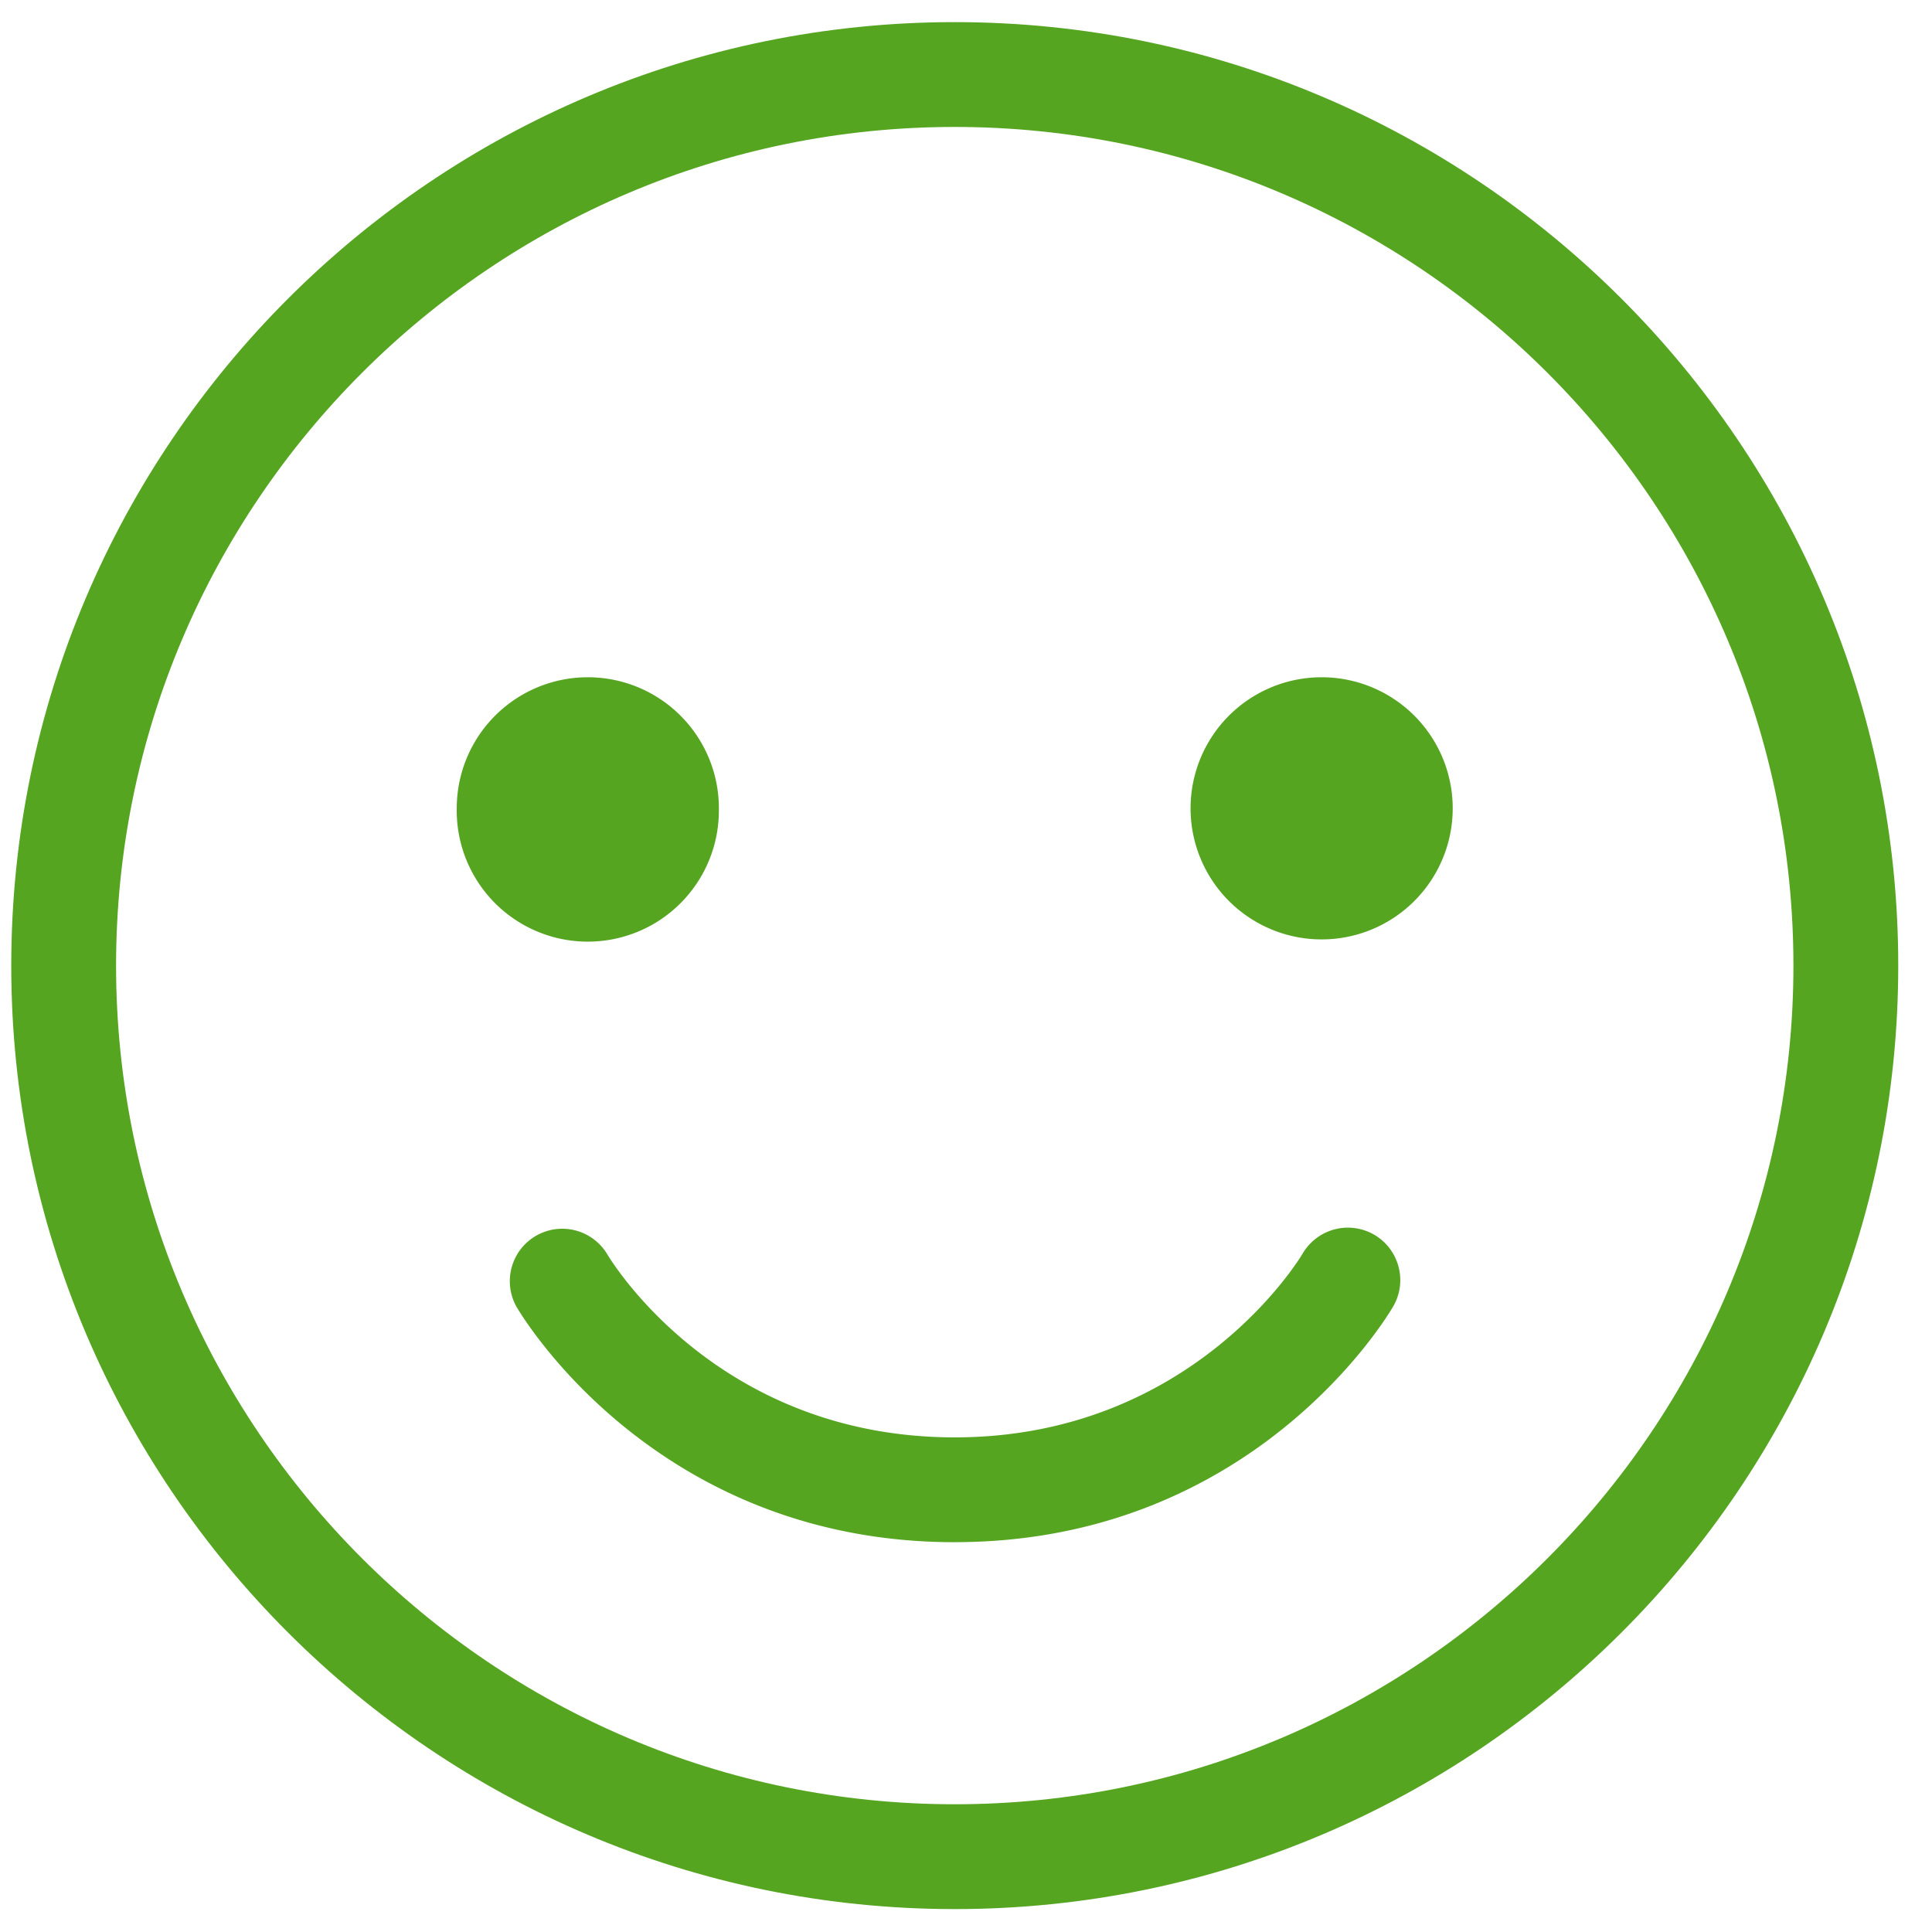
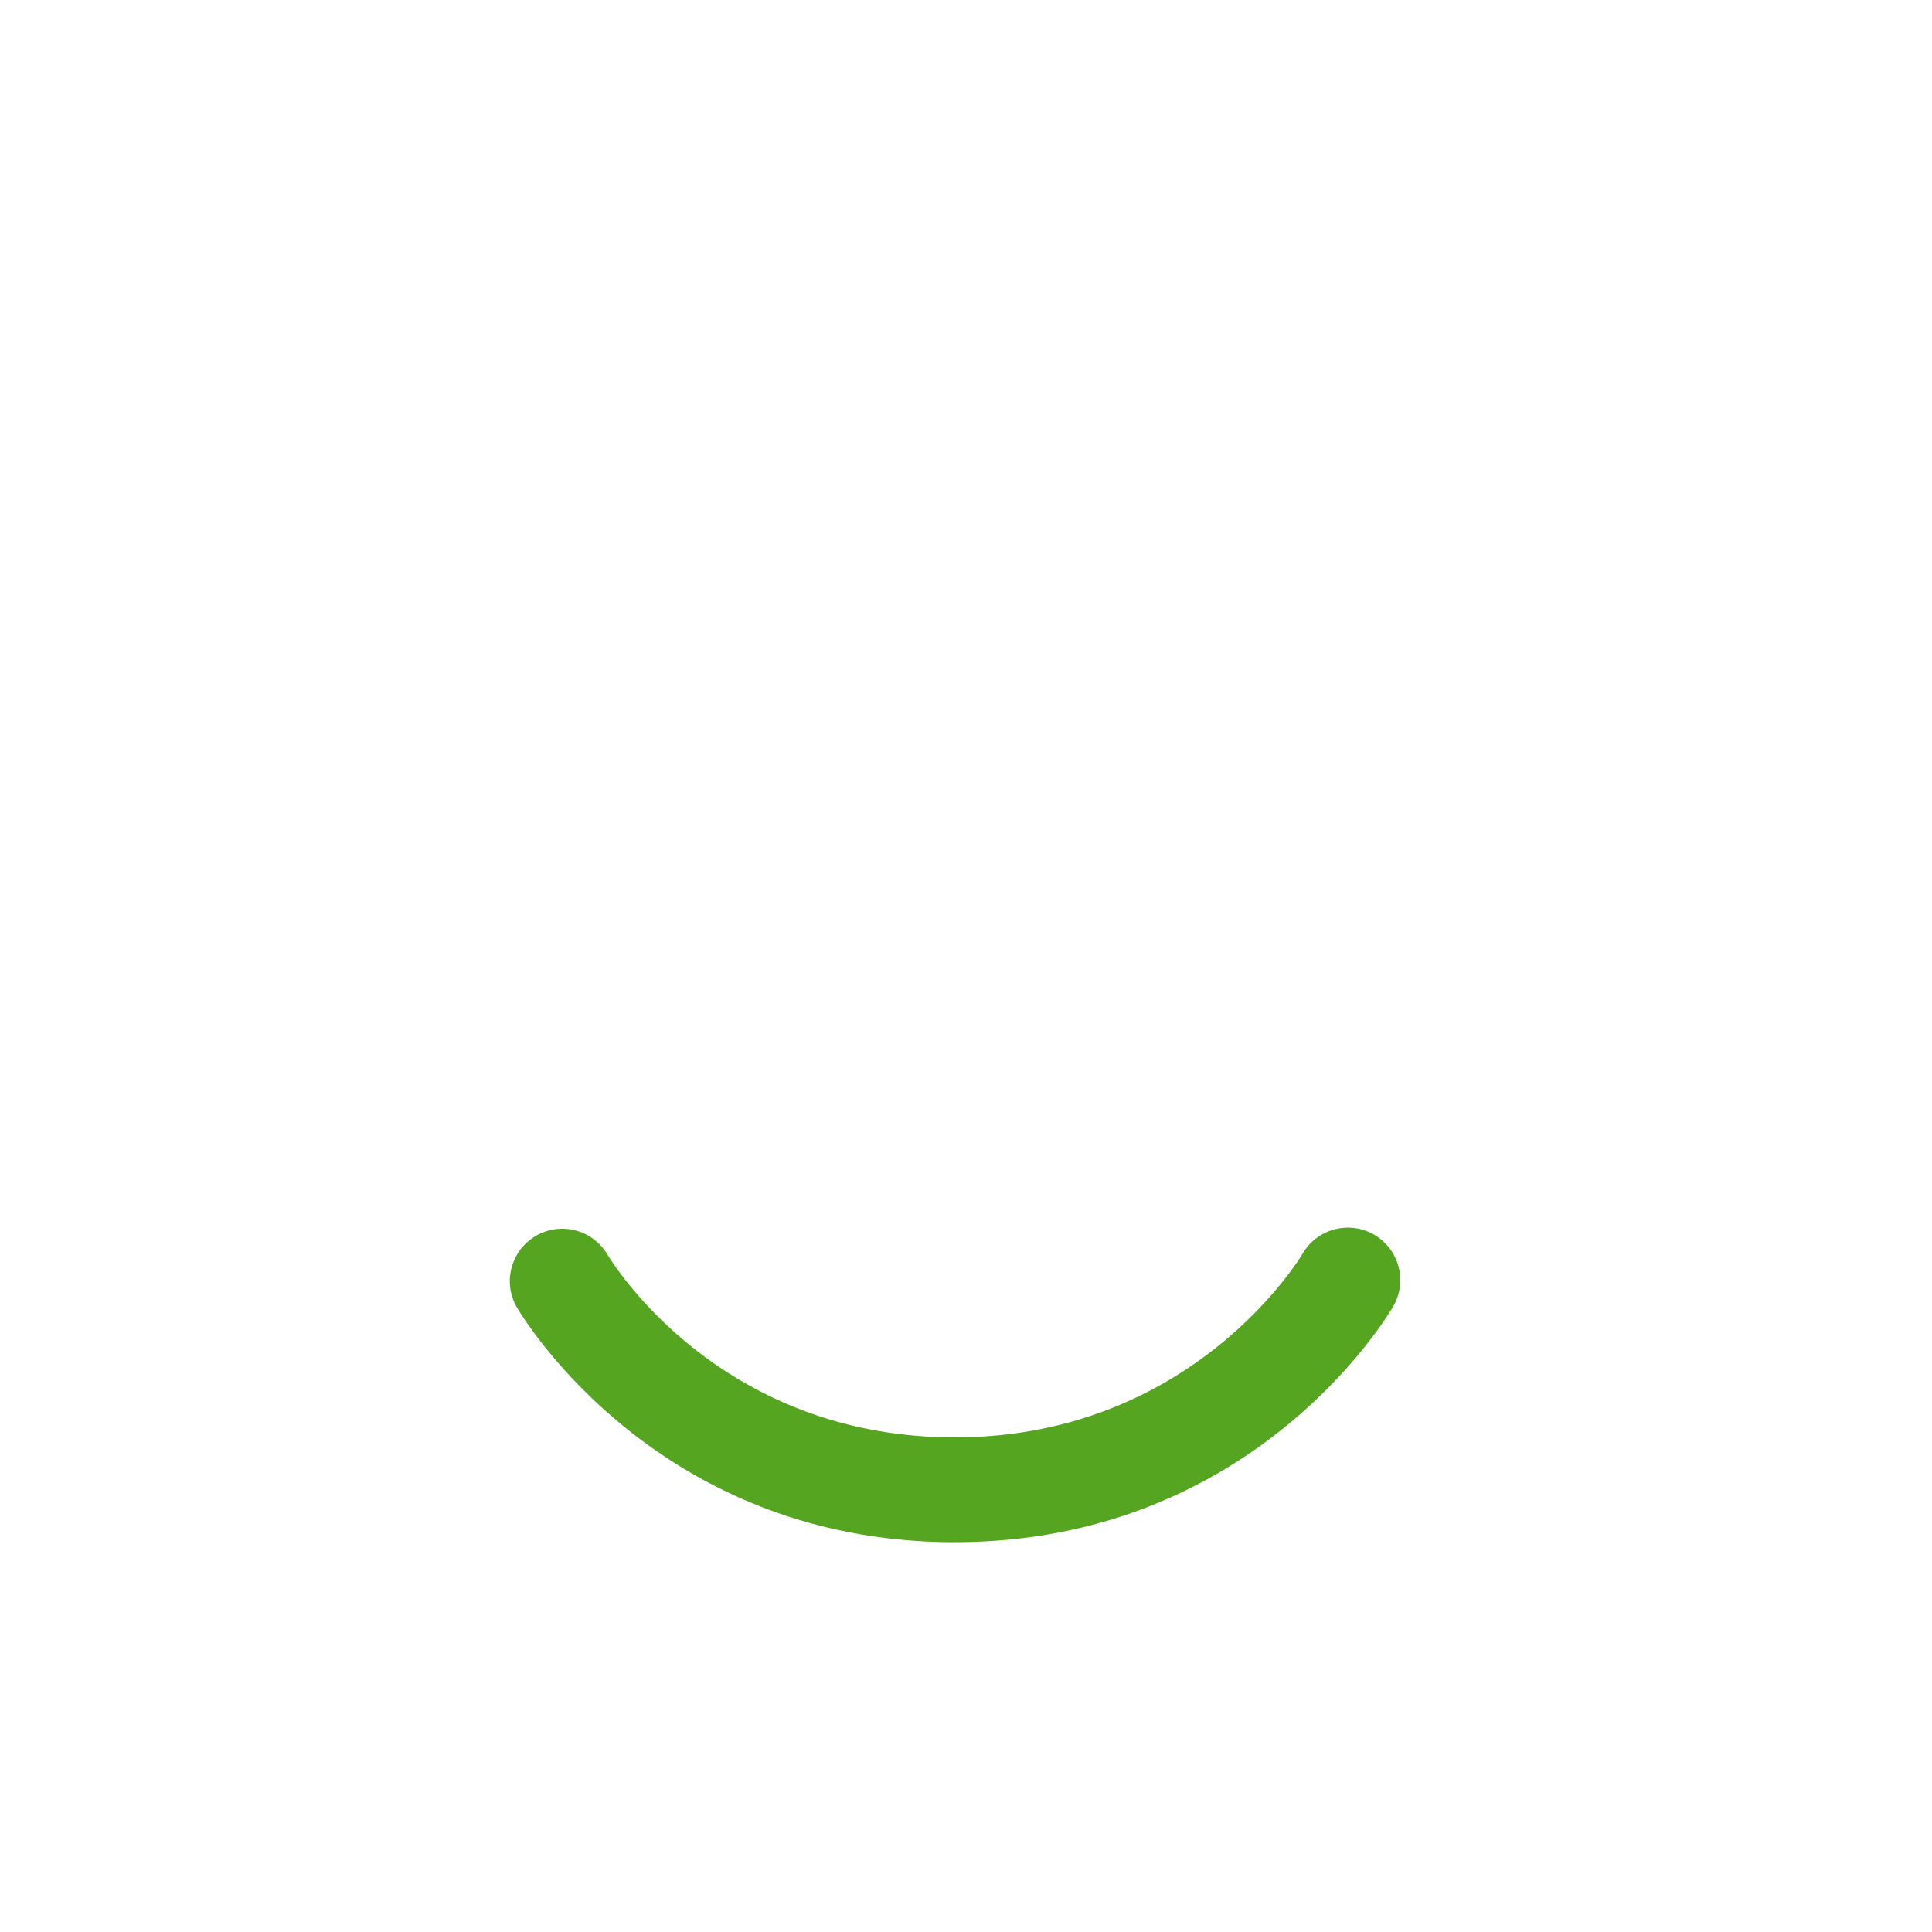
<svg xmlns="http://www.w3.org/2000/svg" width="51" height="51" viewBox="0 0 51 51">
  <g>
    <g>
-       <path fill="#55a521" d="M.297 25.489C.297 11.757 11.47.584 25.203.584c13.733 0 24.906 11.173 24.906 24.905 0 13.733-11.173 24.906-24.906 24.906C11.47 50.395.297 39.222.297 25.489zm2.767 0c0 12.207 9.932 22.139 22.139 22.139 12.207 0 22.139-9.932 22.139-22.14 0-12.206-9.932-22.137-22.14-22.137-12.206 0-22.138 9.93-22.138 22.138z" />
-     </g>
+       </g>
    <g>
-       <path fill="#55a521" d="M18.976 21.338a3.46 3.46 0 1 1-6.919 0 3.46 3.46 0 0 1 6.92 0z" />
-     </g>
+       </g>
    <g>
-       <path fill="#55a521" d="M38.348 21.338a3.46 3.46 0 1 1-6.92 0 3.46 3.46 0 0 1 6.92 0z" />
-     </g>
+       </g>
    <g>
      <path fill="#55a521" d="M25.203 40.71c-7.885 0-11.428-5.972-11.575-6.226a1.384 1.384 0 0 1 2.392-1.391c.117.198 2.933 4.85 9.183 4.85 6.306 0 9.152-4.797 9.18-4.846a1.386 1.386 0 0 1 1.89-.505c.66.384.888 1.23.505 1.892-.147.254-3.69 6.225-11.575 6.225z" />
    </g>
  </g>
</svg>